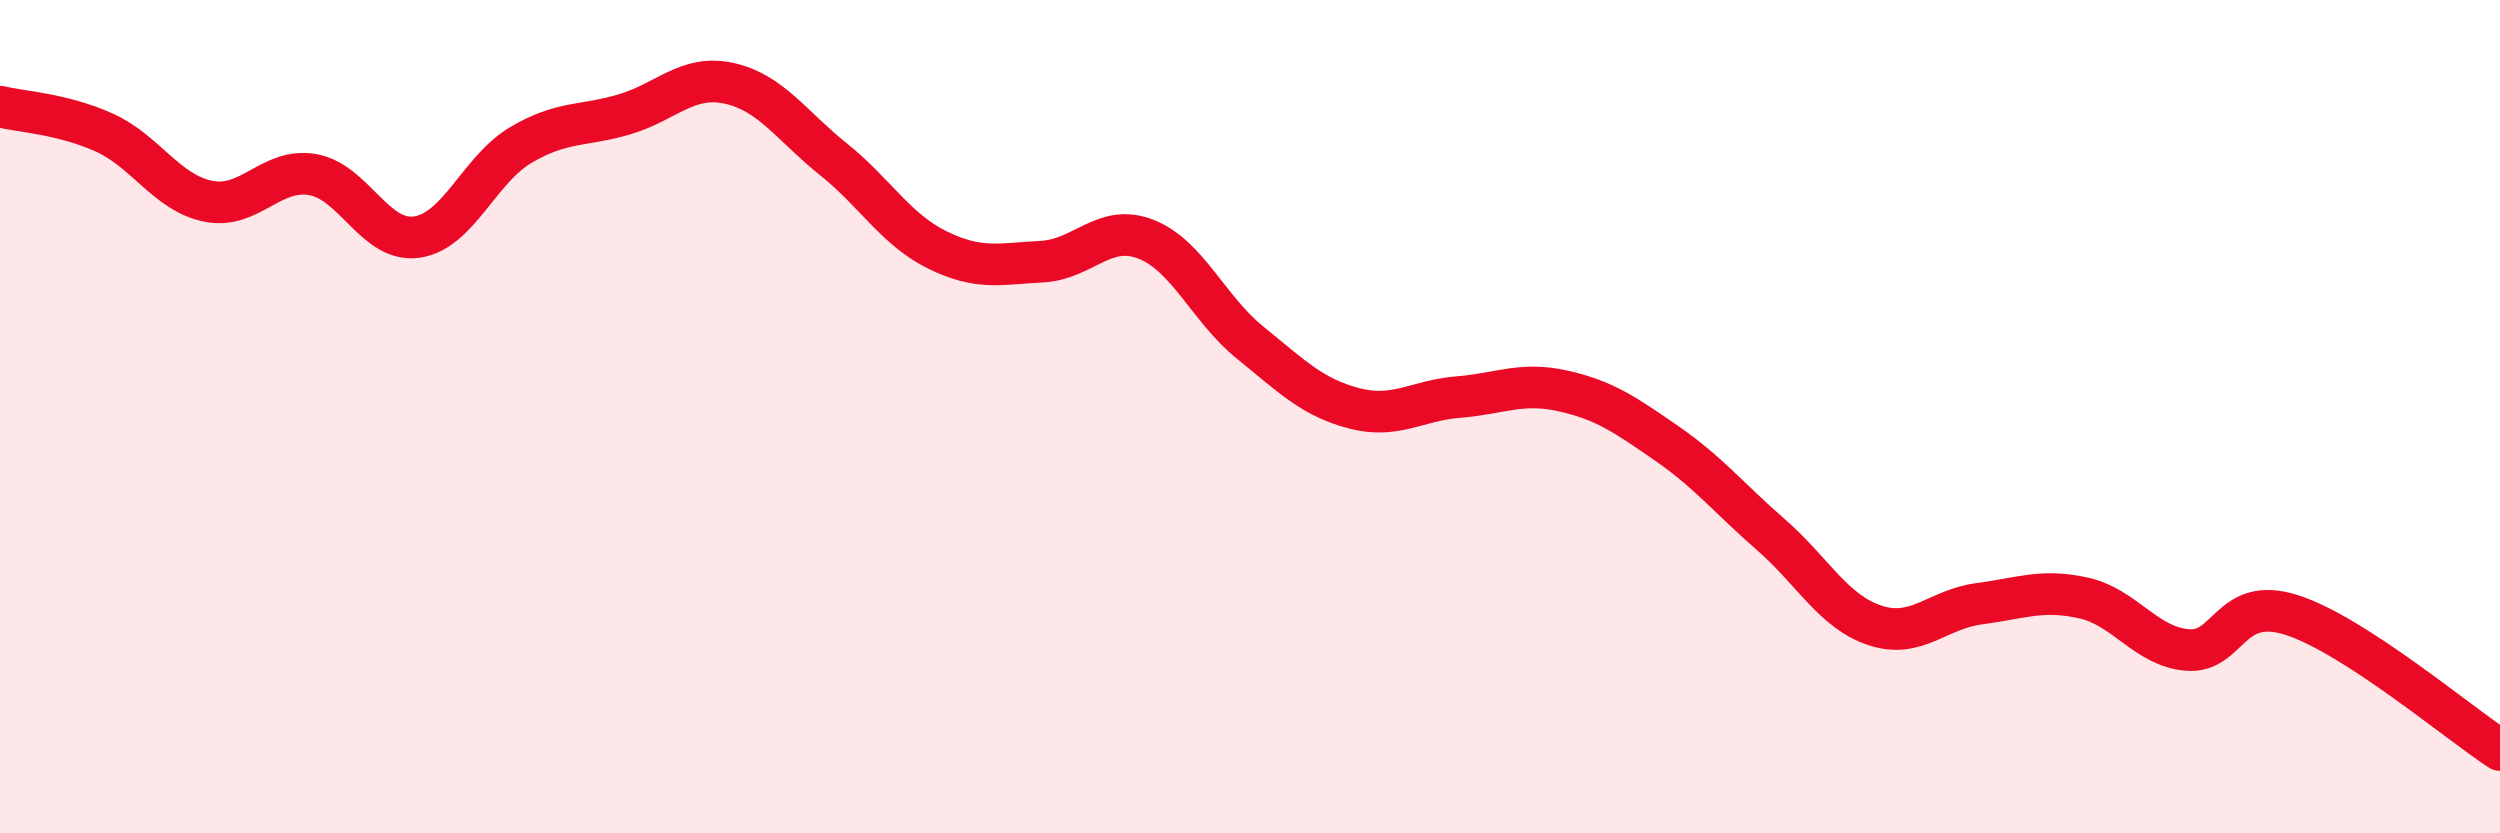
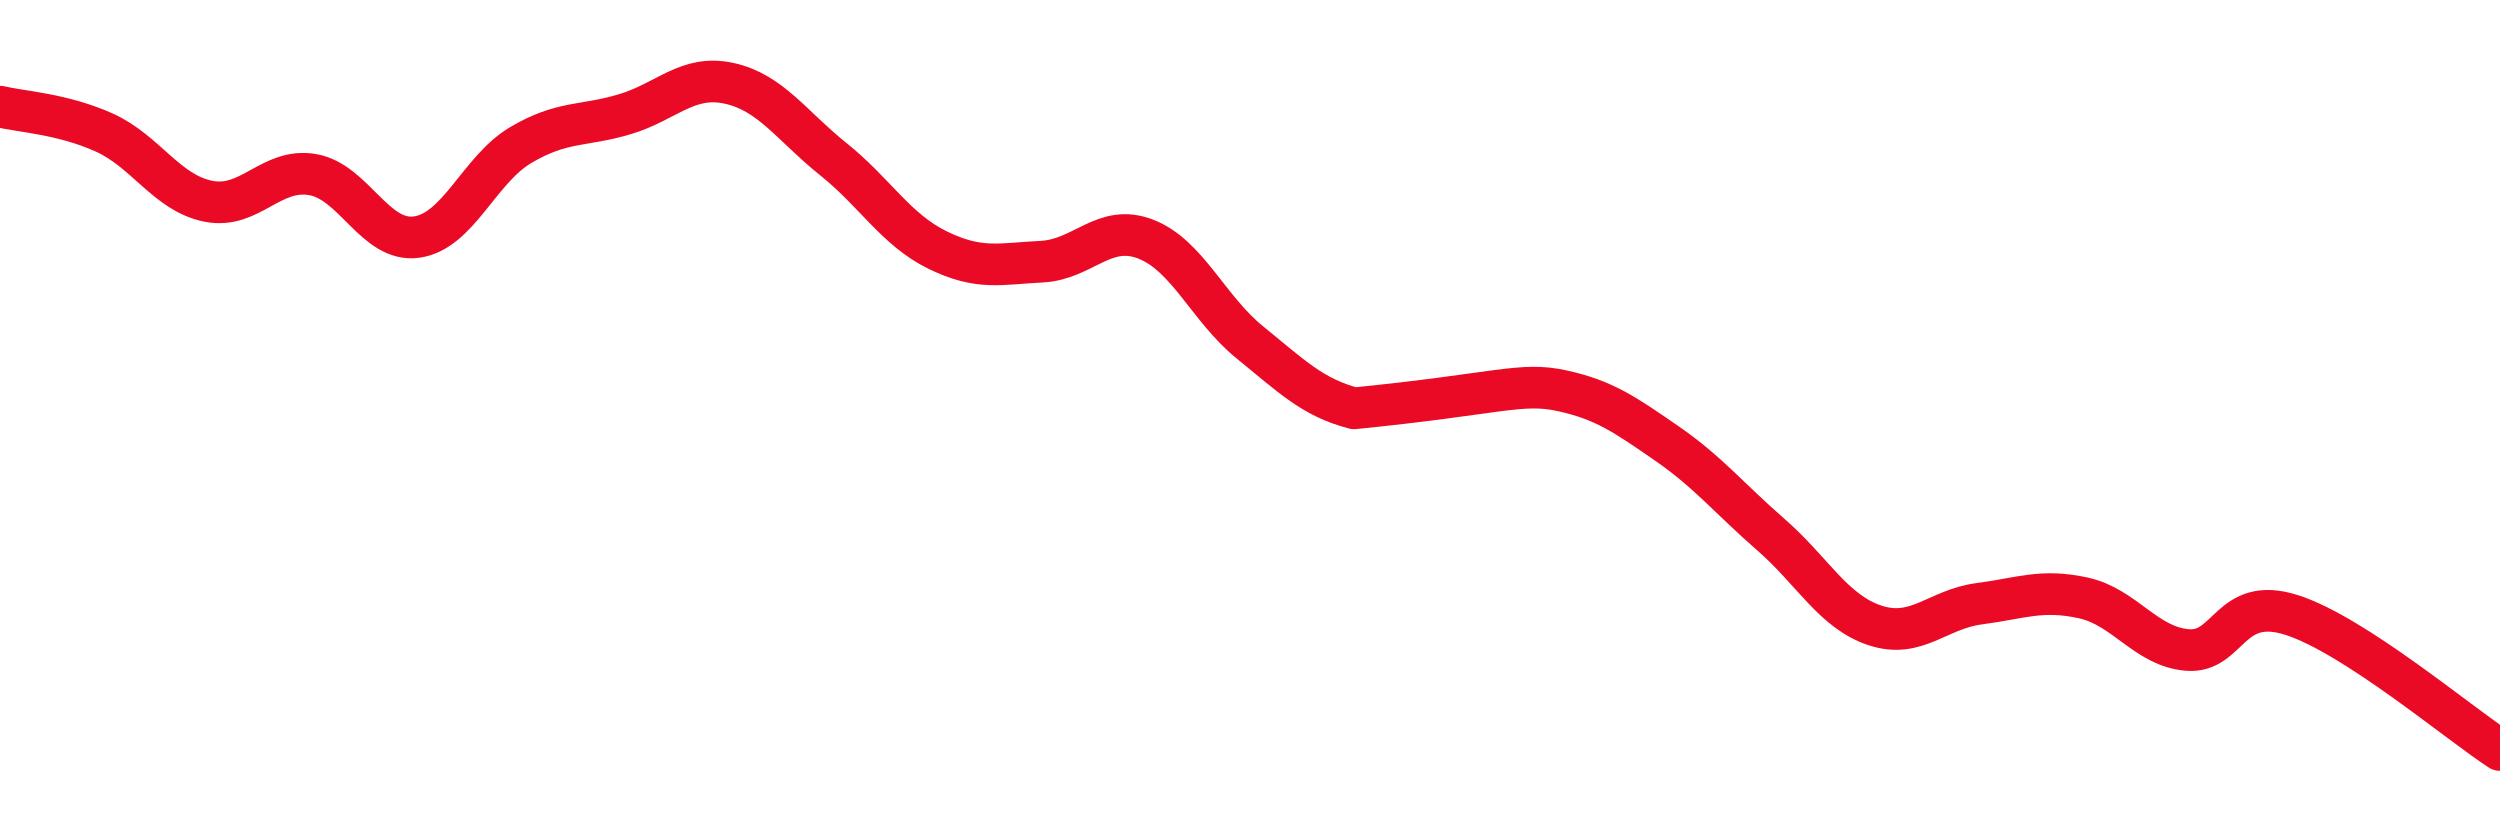
<svg xmlns="http://www.w3.org/2000/svg" width="60" height="20" viewBox="0 0 60 20">
-   <path d="M 0,2.56 C 0.5,2.68 1.5,2.73 2.5,3.18 C 3.5,3.63 4,4.63 5,4.83 C 6,5.03 6.5,4.02 7.5,4.19 C 8.5,4.36 9,5.83 10,5.69 C 11,5.55 11.5,4.07 12.5,3.48 C 13.5,2.89 14,3.04 15,2.74 C 16,2.44 16.5,1.78 17.5,2 C 18.5,2.22 19,3.02 20,3.82 C 21,4.62 21.5,5.51 22.5,6 C 23.5,6.49 24,6.33 25,6.28 C 26,6.23 26.5,5.35 27.5,5.74 C 28.5,6.13 29,7.41 30,8.22 C 31,9.03 31.5,9.54 32.5,9.8 C 33.5,10.06 34,9.61 35,9.53 C 36,9.45 36.5,9.16 37.5,9.38 C 38.5,9.6 39,9.95 40,10.64 C 41,11.33 41.5,11.96 42.5,12.83 C 43.5,13.7 44,14.68 45,15.01 C 46,15.34 46.5,14.62 47.5,14.49 C 48.5,14.36 49,14.13 50,14.35 C 51,14.57 51.5,15.52 52.5,15.6 C 53.5,15.68 53.5,14.28 55,14.76 C 56.5,15.24 59,17.35 60,18L60 20L0 20Z" fill="#EB0A25" opacity="0.1" stroke-linecap="round" stroke-linejoin="round" />
-   <path d="M 0,2.56 C 0.5,2.68 1.5,2.73 2.5,3.18 C 3.5,3.63 4,4.63 5,4.83 C 6,5.03 6.5,4.02 7.5,4.19 C 8.5,4.36 9,5.83 10,5.69 C 11,5.55 11.5,4.07 12.5,3.48 C 13.5,2.89 14,3.04 15,2.74 C 16,2.44 16.5,1.78 17.5,2 C 18.5,2.22 19,3.02 20,3.82 C 21,4.62 21.5,5.51 22.5,6 C 23.5,6.49 24,6.33 25,6.28 C 26,6.23 26.5,5.35 27.5,5.74 C 28.5,6.13 29,7.41 30,8.22 C 31,9.03 31.5,9.54 32.5,9.8 C 33.5,10.06 34,9.61 35,9.53 C 36,9.45 36.5,9.16 37.5,9.38 C 38.5,9.6 39,9.95 40,10.64 C 41,11.33 41.5,11.96 42.5,12.83 C 43.5,13.7 44,14.68 45,15.01 C 46,15.34 46.5,14.62 47.5,14.49 C 48.5,14.36 49,14.13 50,14.35 C 51,14.57 51.5,15.52 52.5,15.6 C 53.5,15.68 53.5,14.28 55,14.76 C 56.5,15.24 59,17.35 60,18" stroke="#EB0A25" stroke-width="1" fill="none" stroke-linecap="round" stroke-linejoin="round" />
+   <path d="M 0,2.56 C 0.5,2.68 1.5,2.73 2.5,3.18 C 3.5,3.63 4,4.63 5,4.83 C 6,5.03 6.5,4.02 7.5,4.19 C 8.5,4.36 9,5.83 10,5.69 C 11,5.55 11.5,4.07 12.5,3.48 C 13.5,2.89 14,3.04 15,2.74 C 16,2.44 16.5,1.78 17.5,2 C 18.5,2.22 19,3.02 20,3.82 C 21,4.62 21.5,5.51 22.5,6 C 23.5,6.49 24,6.33 25,6.28 C 26,6.23 26.5,5.35 27.5,5.74 C 28.5,6.13 29,7.41 30,8.22 C 31,9.03 31.5,9.54 32.5,9.8 C 36,9.45 36.5,9.16 37.5,9.38 C 38.5,9.6 39,9.95 40,10.64 C 41,11.33 41.5,11.96 42.5,12.83 C 43.5,13.7 44,14.68 45,15.01 C 46,15.34 46.5,14.62 47.5,14.49 C 48.5,14.36 49,14.13 50,14.35 C 51,14.57 51.5,15.52 52.5,15.6 C 53.5,15.68 53.5,14.28 55,14.76 C 56.5,15.24 59,17.35 60,18" stroke="#EB0A25" stroke-width="1" fill="none" stroke-linecap="round" stroke-linejoin="round" />
</svg>